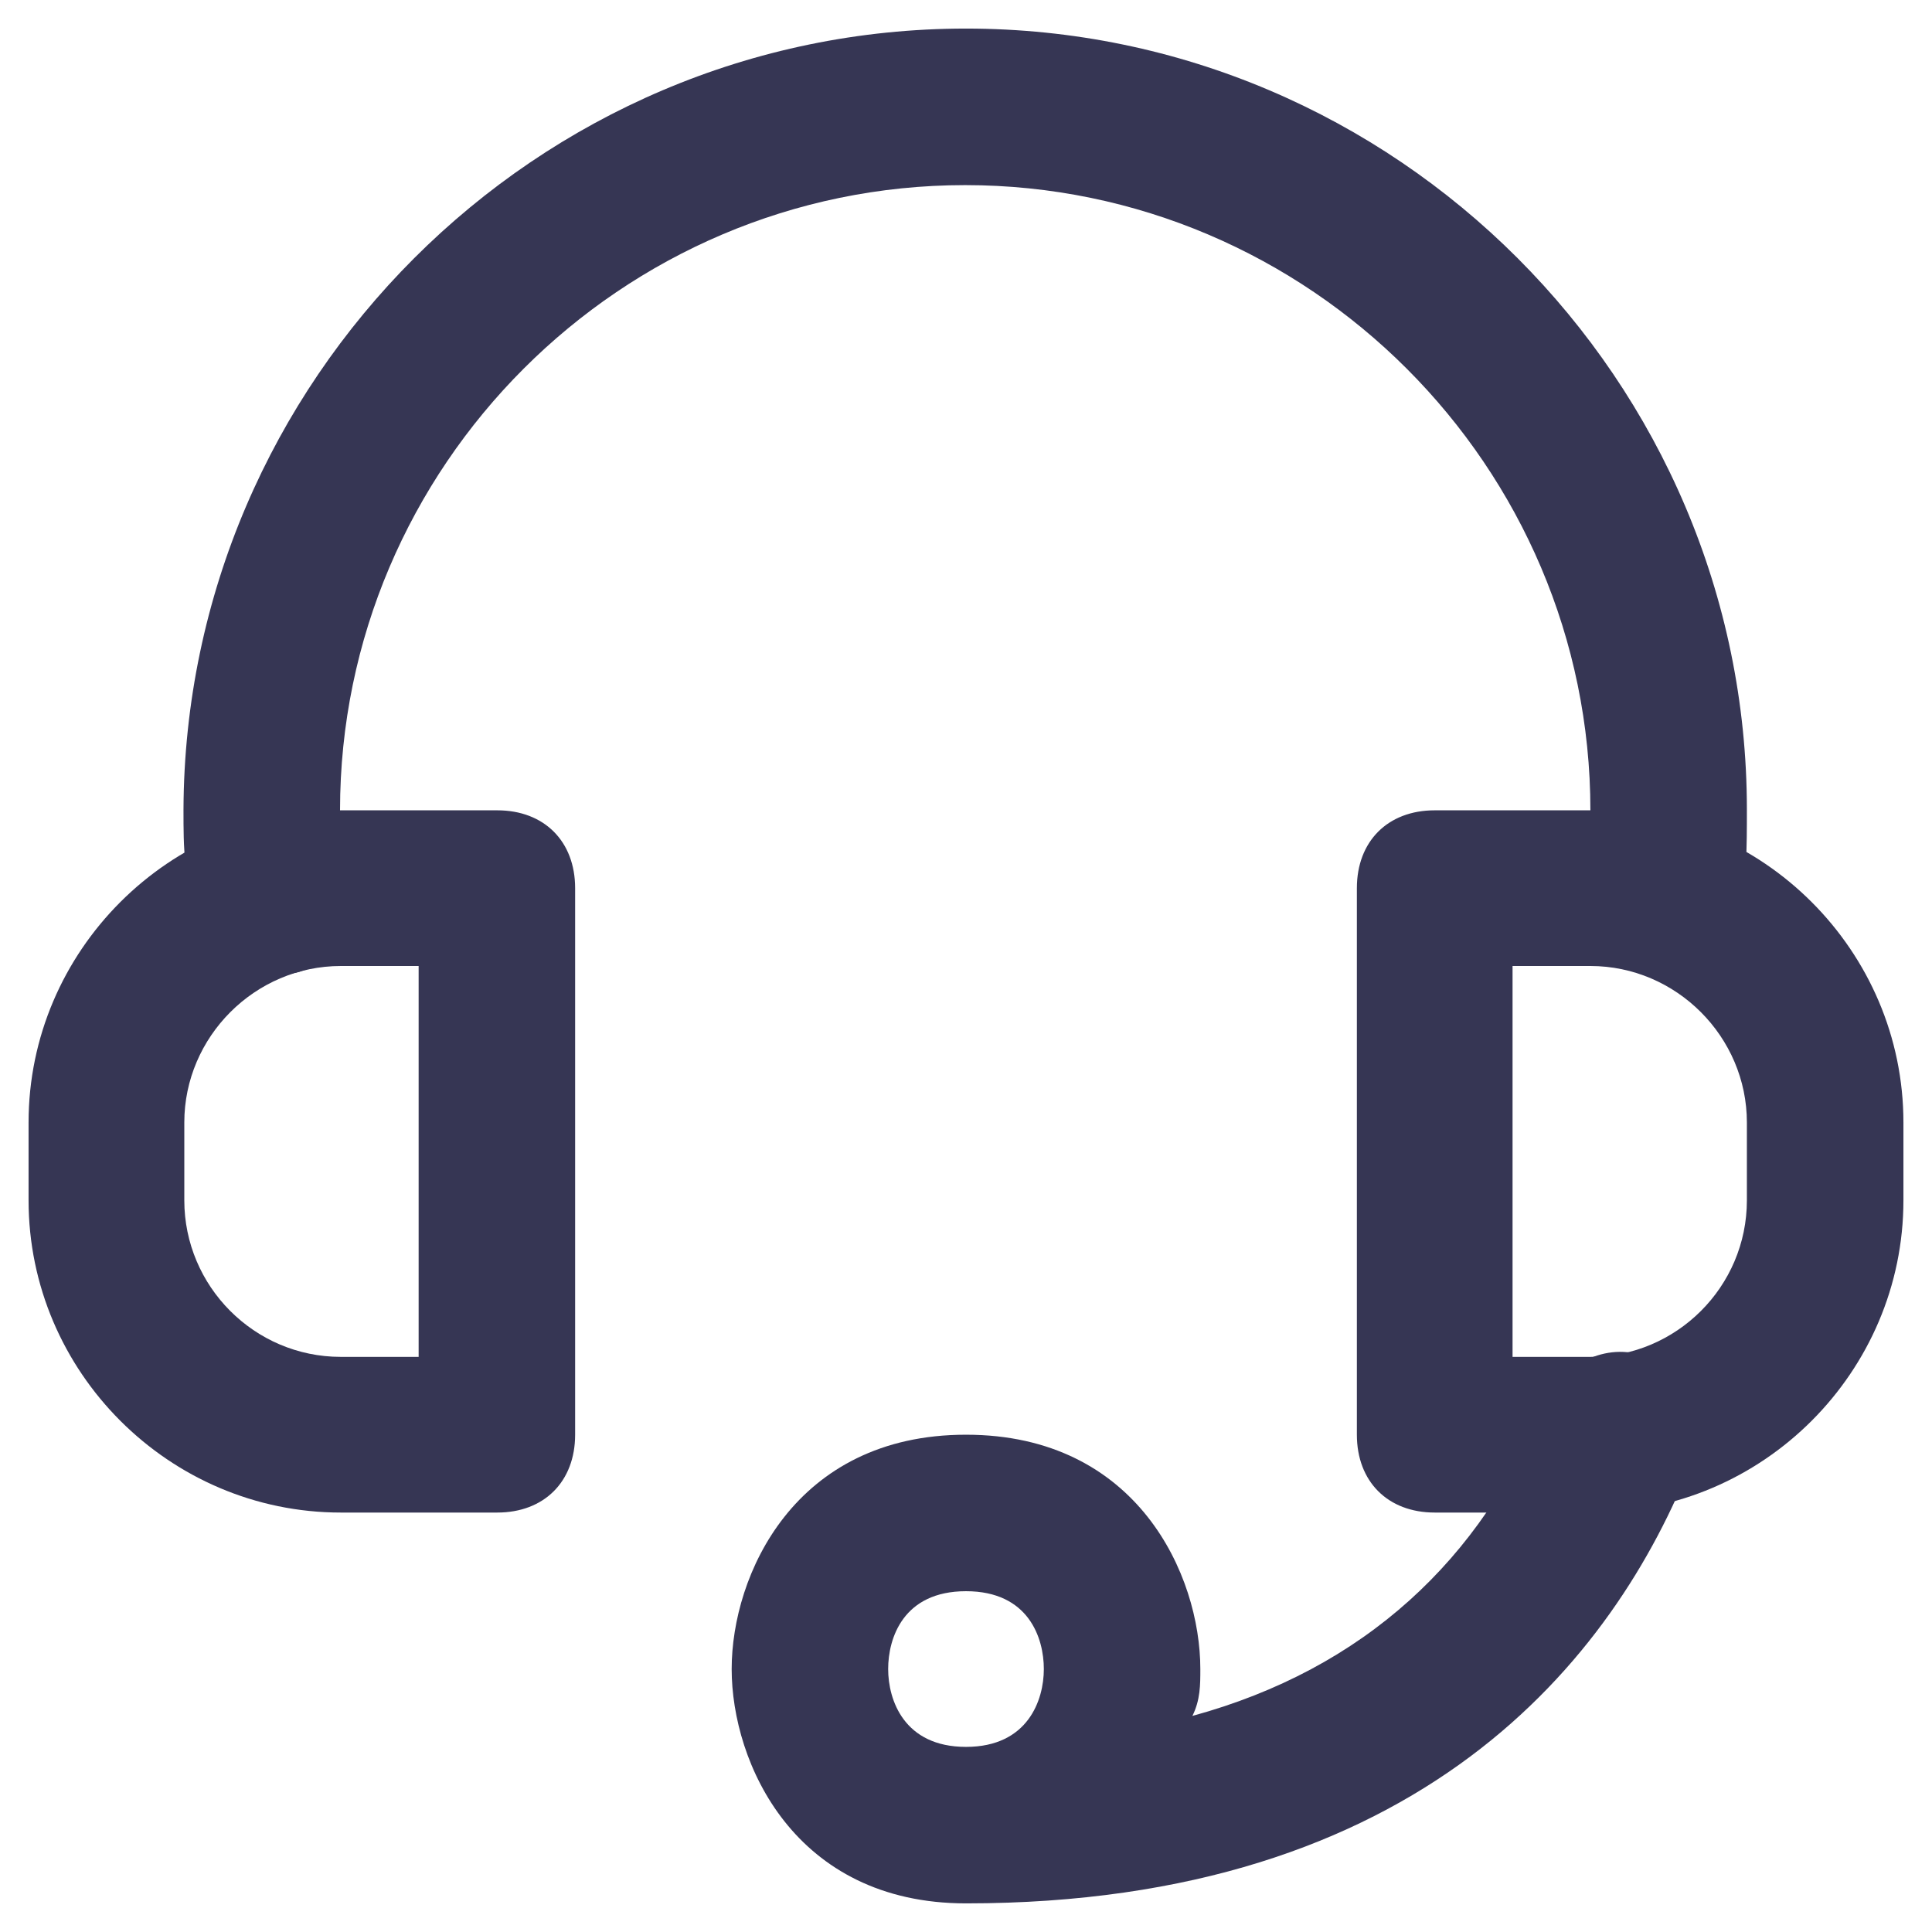
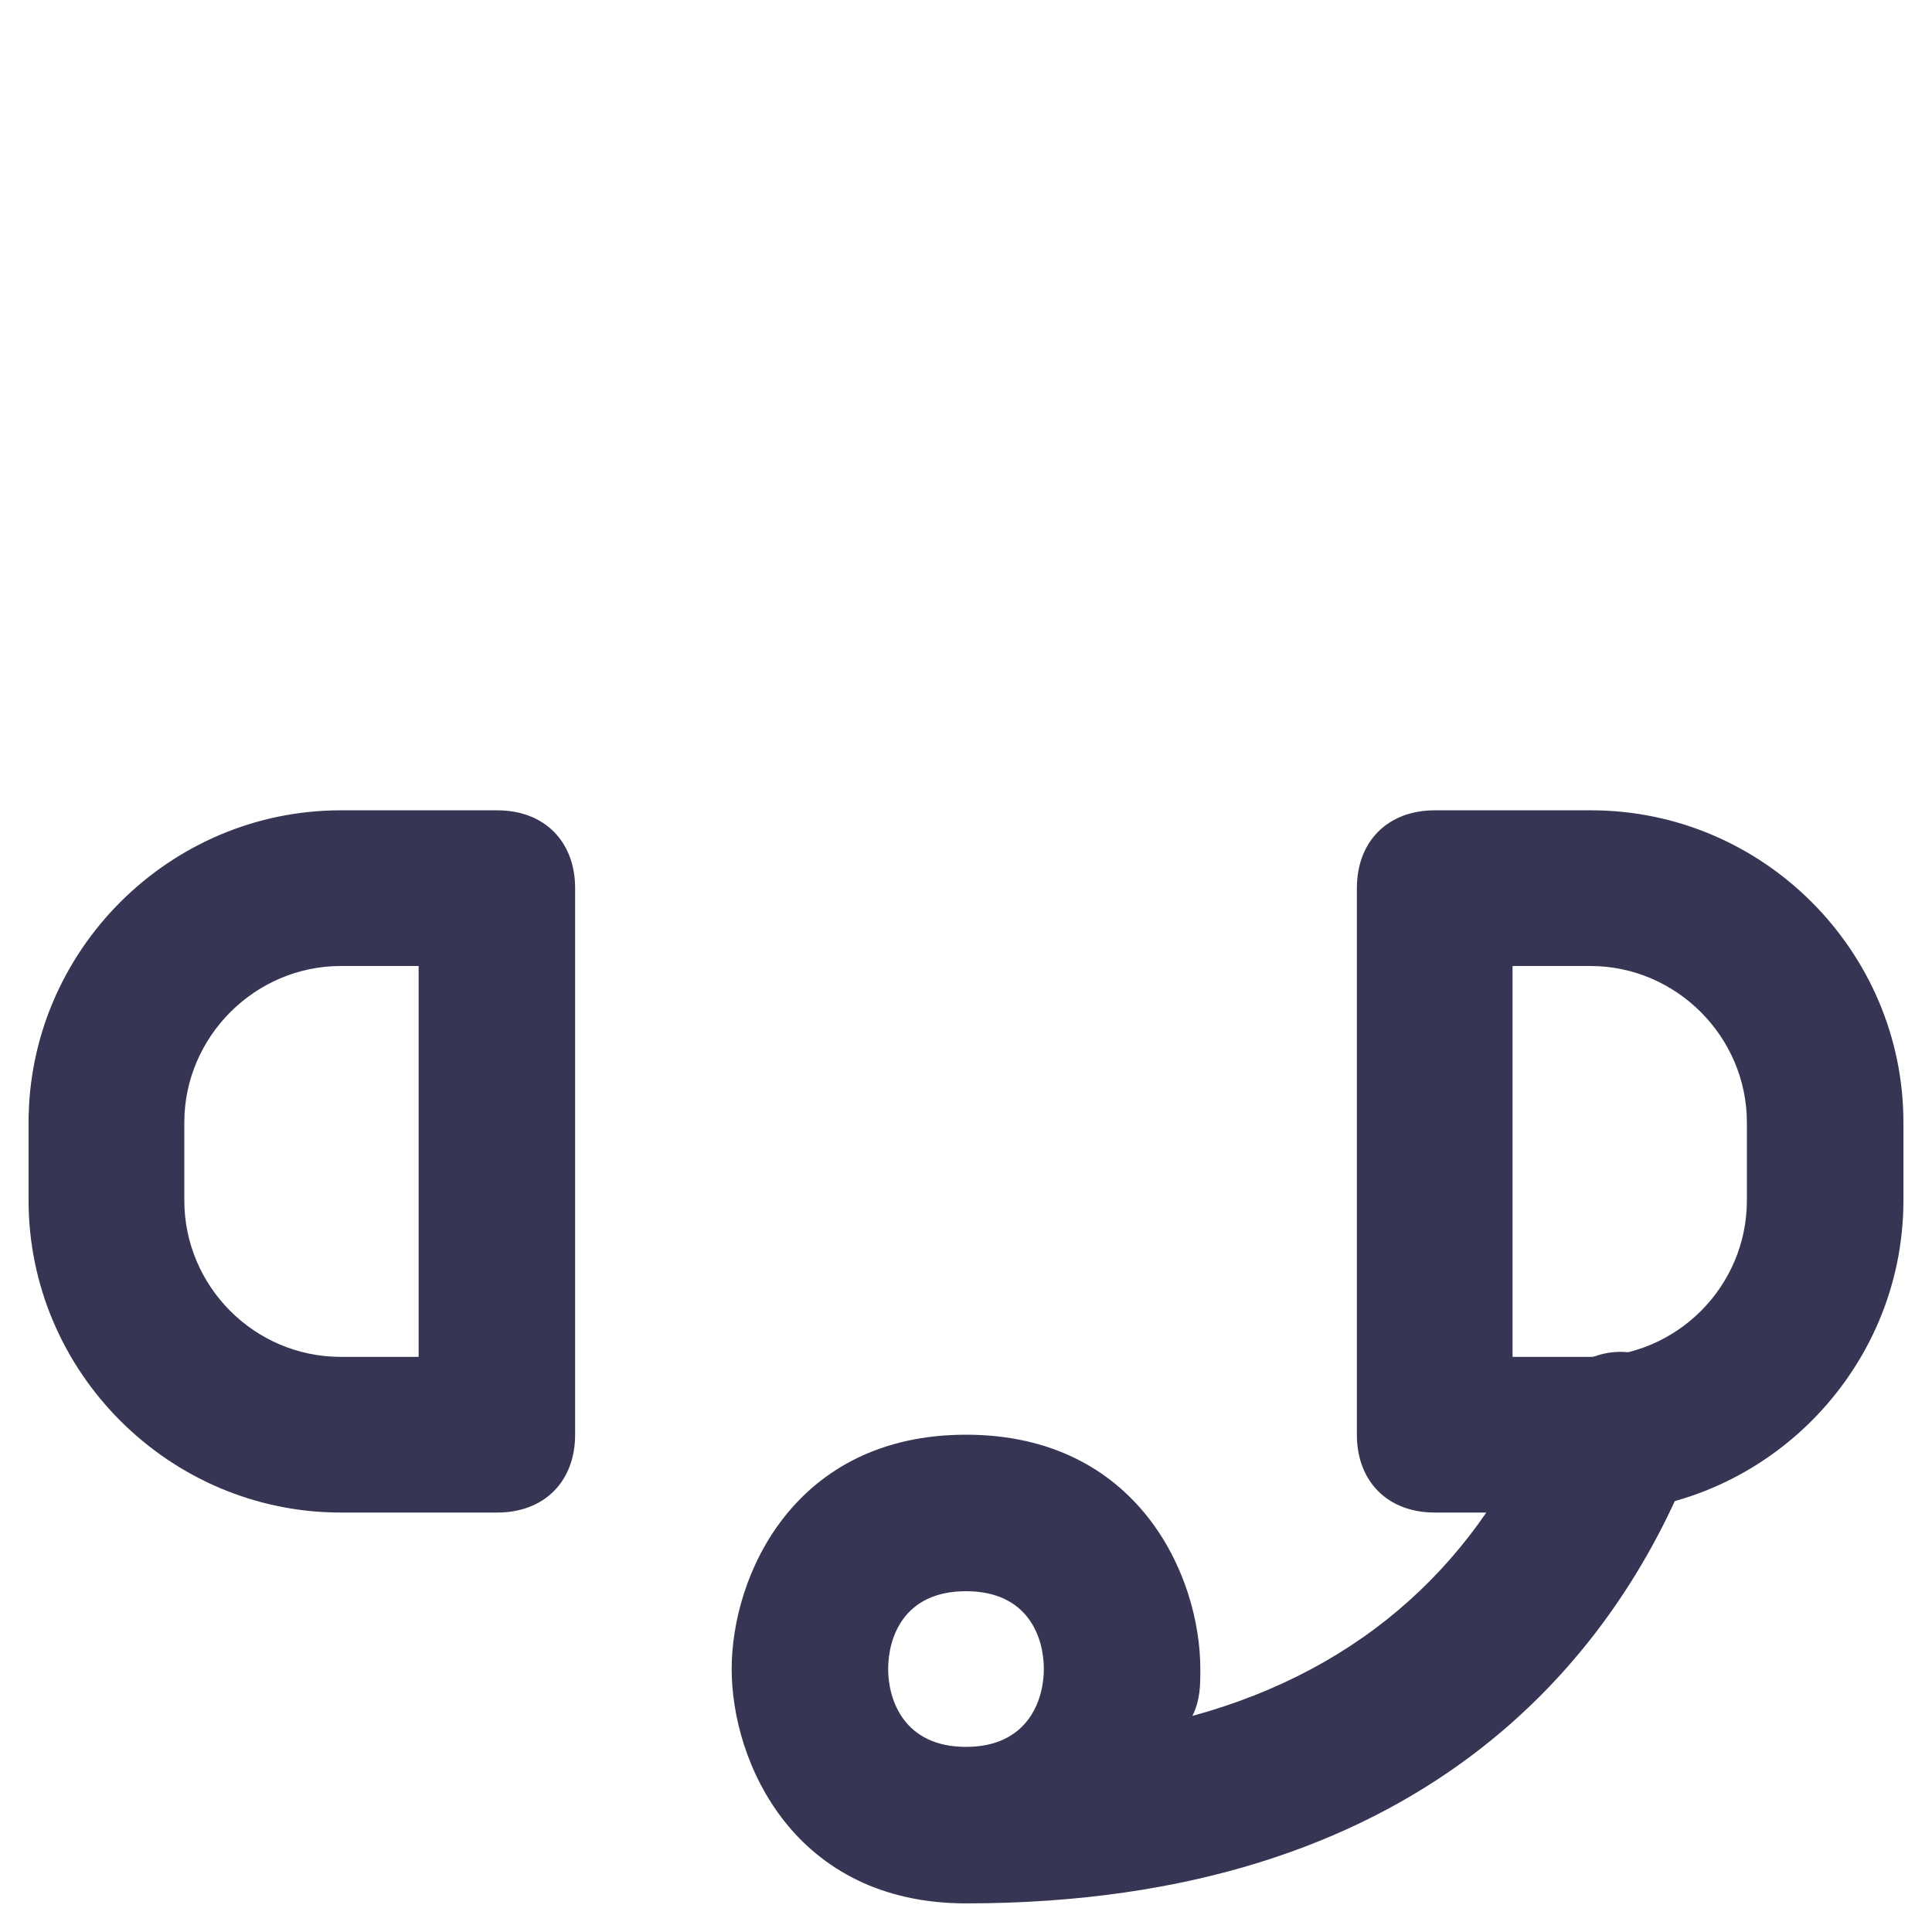
<svg xmlns="http://www.w3.org/2000/svg" width="38" height="38" viewBox="0 0 38 38" fill="none">
  <g id="Group">
    <path id="Vector" d="M9.781 29.75H6.703C3.328 29.75 0.562 26.984 0.562 23.609V22.078C0.562 18.703 3.328 15.938 6.703 15.938H9.781C10.703 15.938 11.312 16.547 11.312 17.469V28.219C11.312 29.141 10.703 29.75 9.781 29.75ZM6.703 19C5.016 19 3.625 20.391 3.625 22.078V23.609C3.625 25.297 5 26.688 6.703 26.688H8.234V19H6.703Z" fill="#363654" />
    <path id="Vector_2" d="M31.297 29.75H28.219C27.297 29.75 26.688 29.141 26.688 28.219V17.469C26.688 16.547 27.297 15.938 28.219 15.938H31.297C34.672 15.938 37.438 18.703 37.438 22.078V23.609C37.438 26.984 34.672 29.75 31.297 29.75ZM29.75 26.688H31.281C32.969 26.688 34.359 25.312 34.359 23.609V22.078C34.359 20.391 32.969 19 31.281 19H29.75V26.688Z" fill="#363654" />
-     <path id="Vector_3" d="M32.672 19.156C32.516 19.156 32.516 19.156 32.359 19.156C31.594 19 30.969 18.234 31.125 17.469C31.125 17 31.281 16.547 31.281 15.938C31.281 9.172 25.75 3.641 18.984 3.641C12.219 3.641 6.688 9.172 6.688 15.938C6.688 16.547 6.688 17.016 6.844 17.469C7 18.234 6.375 19.156 5.609 19.156C4.844 19.312 3.922 18.688 3.922 17.922C3.609 17.312 3.609 16.688 3.609 15.922C3.641 7.484 10.547 0.562 19 0.562C27.453 0.562 34.359 7.484 34.359 15.922C34.359 16.688 34.359 17.297 34.203 17.922C34.062 18.688 33.438 19.156 32.672 19.156Z" fill="#363654" />
    <path id="Vector_4" d="M19 37.437C15.625 37.437 14.391 34.672 14.391 32.828C14.391 30.984 15.625 28.219 19 28.219C22.375 28.219 23.609 30.984 23.609 32.828C23.609 33.141 23.609 33.437 23.453 33.75C26.828 32.828 29.141 30.672 30.375 27.609C30.688 26.844 31.609 26.375 32.375 26.687C33.141 27 33.609 27.922 33.297 28.687C31.75 32.672 27.906 37.437 19 37.437ZM19 31.297C17.766 31.297 17.469 32.219 17.469 32.828C17.469 33.437 17.781 34.359 19 34.359C20.219 34.359 20.531 33.437 20.531 32.828C20.531 32.219 20.234 31.297 19 31.297Z" fill="#363654" />
  </g>
</svg>